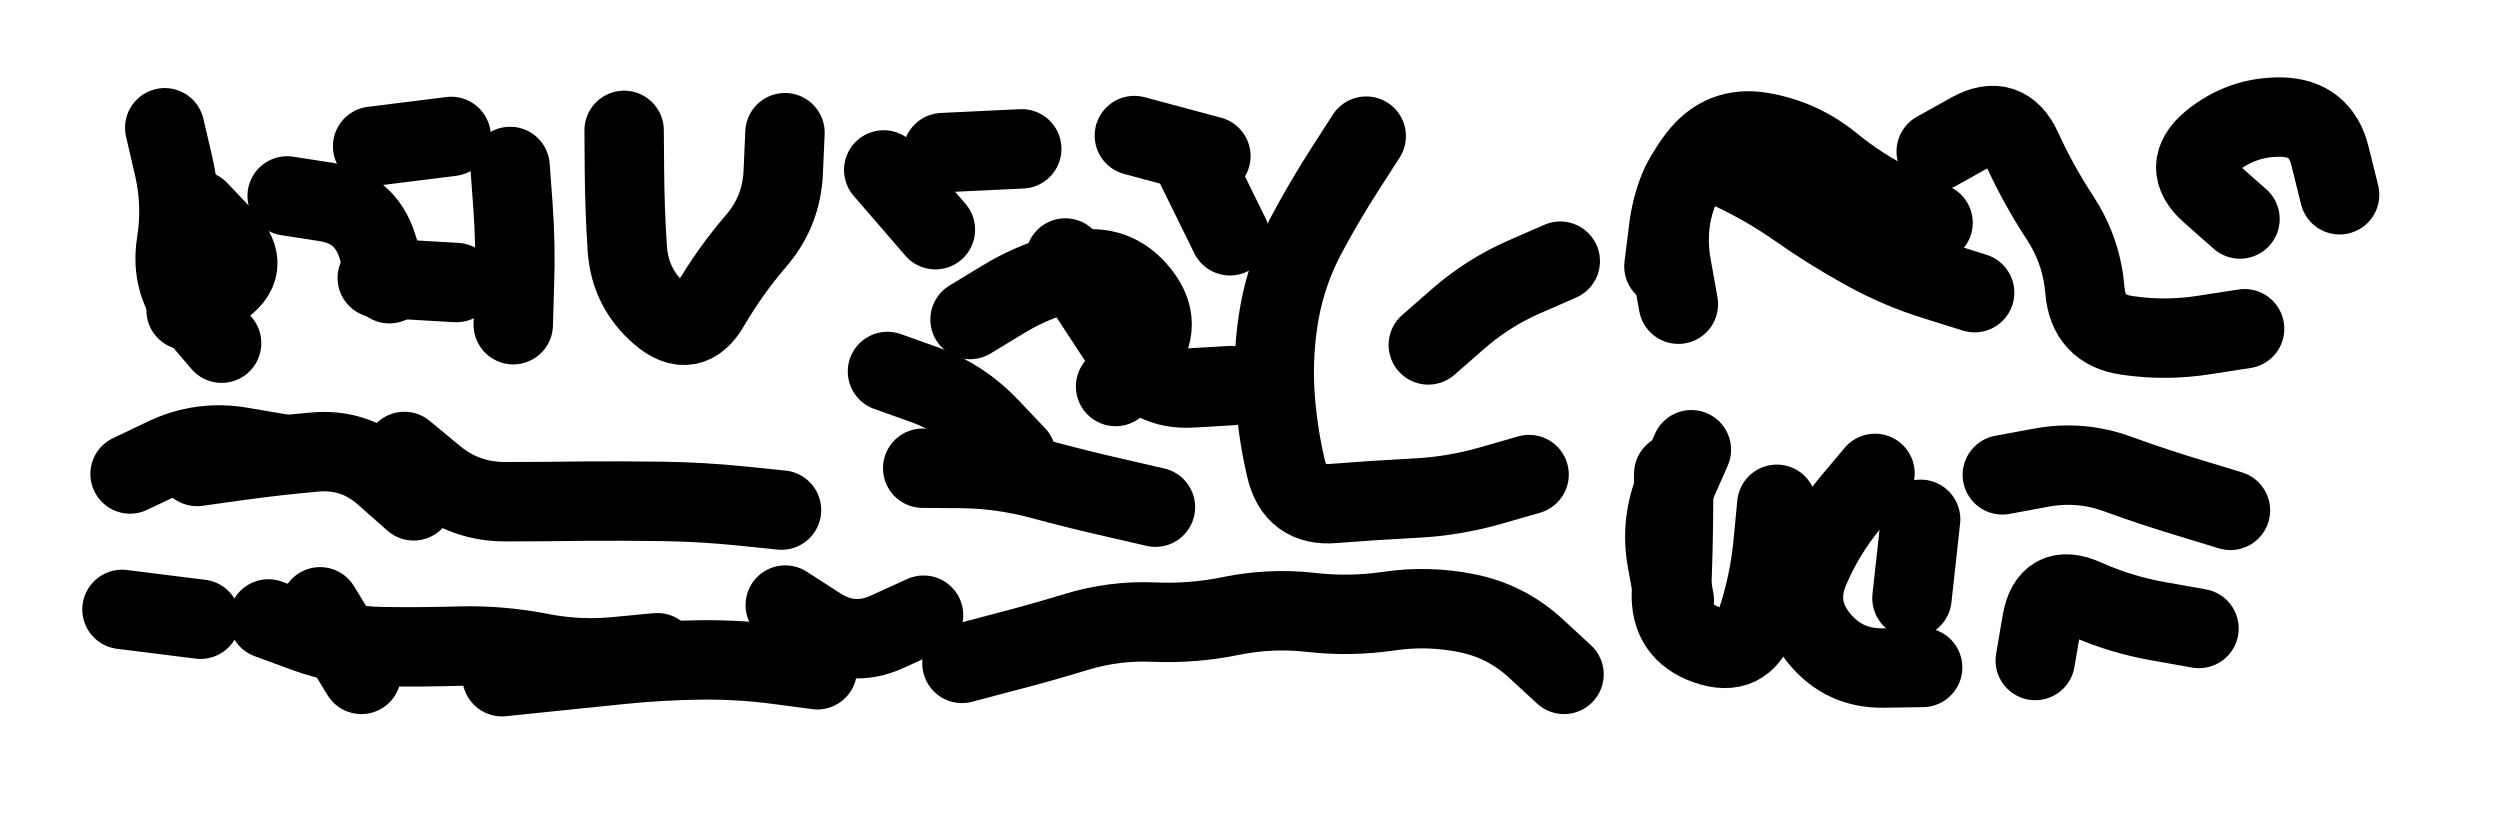
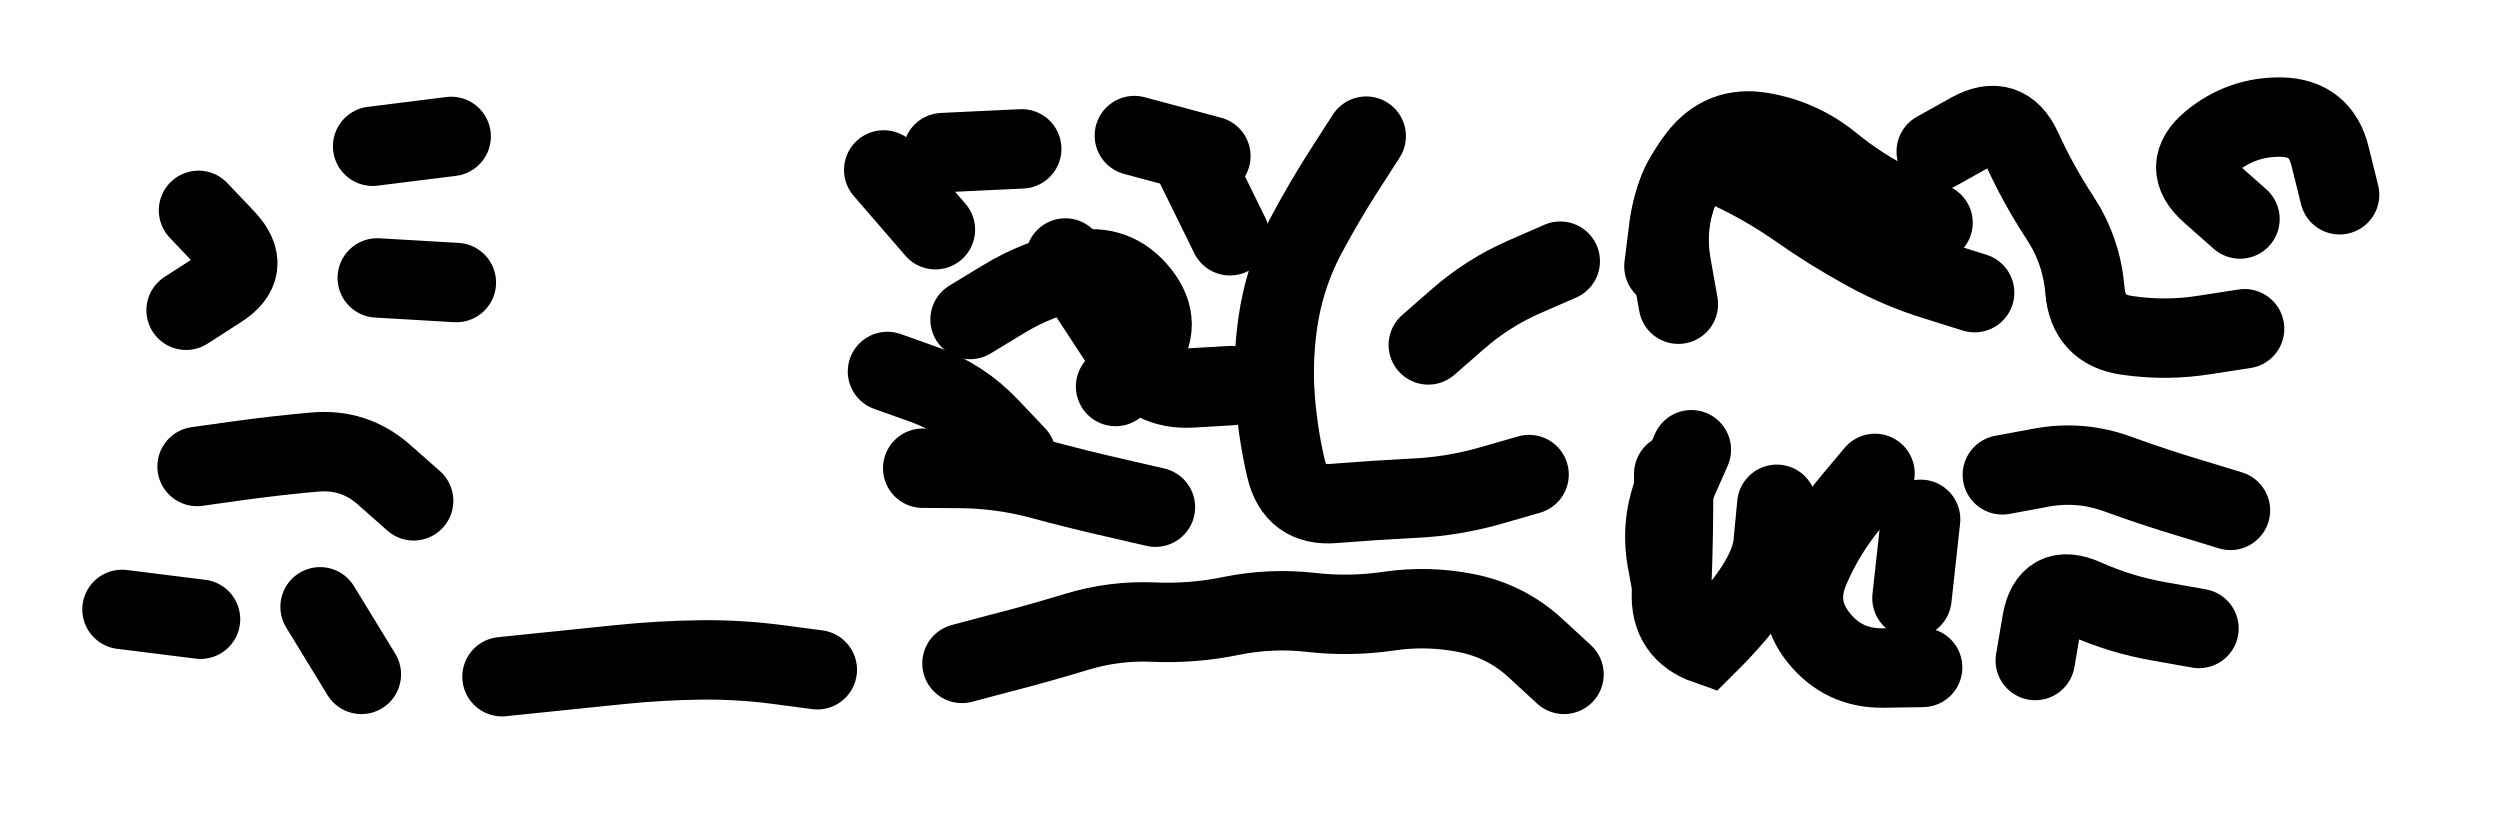
<svg xmlns="http://www.w3.org/2000/svg" viewBox="0 0 8658 2886">
  <title>Infinite Scribble #3234</title>
  <defs>
    <filter id="piece_3234_3_1_filter" x="-100" y="-100" width="8858" height="3086" filterUnits="userSpaceOnUse">
      <feTurbulence result="lineShape_distorted_turbulence" type="turbulence" baseFrequency="7272e-6" numOctaves="3" />
      <feGaussianBlur in="lineShape_distorted_turbulence" result="lineShape_distorted_turbulence_smoothed" stdDeviation="44000e-3" />
      <feDisplacementMap in="SourceGraphic" in2="lineShape_distorted_turbulence_smoothed" result="lineShape_distorted_results_shifted" scale="33000e-2" xChannelSelector="R" yChannelSelector="G" />
      <feOffset in="lineShape_distorted_results_shifted" result="lineShape_distorted" dx="-8250e-2" dy="-8250e-2" />
      <feGaussianBlur in="lineShape_distorted" result="lineShape_1" stdDeviation="13750e-3" />
      <feColorMatrix in="lineShape_1" result="lineShape" type="matrix" values="1 0 0 0 0  0 1 0 0 0  0 0 1 0 0  0 0 0 16500e-3 -8250e-3" />
      <feGaussianBlur in="lineShape" result="shrank_blurred" stdDeviation="14166e-3" />
      <feColorMatrix in="shrank_blurred" result="shrank" type="matrix" values="1 0 0 0 0 0 1 0 0 0 0 0 1 0 0 0 0 0 12624e-3 -8332e-3" />
      <feColorMatrix in="lineShape" result="border_filled" type="matrix" values="0.5 0 0 0 -0.15  0 0.5 0 0 -0.15  0 0 0.5 0 -0.15  0 0 0 1 0" />
      <feComposite in="border_filled" in2="shrank" result="border" operator="out" />
      <feColorMatrix in="lineShape" result="adjustedColor" type="matrix" values="0.95 0 0 0 -0.05  0 0.95 0 0 -0.05  0 0 0.95 0 -0.05  0 0 0 1 0" />
      <feMorphology in="lineShape" result="frost1_shrink" operator="erode" radius="27500e-3" />
      <feColorMatrix in="frost1_shrink" result="frost1" type="matrix" values="2 0 0 0 0.05  0 2 0 0 0.05  0 0 2 0 0.05  0 0 0 0.5 0" />
      <feMorphology in="lineShape" result="frost2_shrink" operator="erode" radius="82500e-3" />
      <feColorMatrix in="frost2_shrink" result="frost2" type="matrix" values="2 0 0 0 0.35  0 2 0 0 0.35  0 0 2 0 0.35  0 0 0 0.5 0" />
      <feMerge result="shapes_linestyle_colors">
        <feMergeNode in="frost1" />
        <feMergeNode in="frost2" />
      </feMerge>
      <feTurbulence result="shapes_linestyle_linestyle_turbulence" type="turbulence" baseFrequency="109e-3" numOctaves="2" />
      <feDisplacementMap in="shapes_linestyle_colors" in2="shapes_linestyle_linestyle_turbulence" result="frost" scale="-183333e-3" xChannelSelector="R" yChannelSelector="G" />
      <feMerge result="shapes_linestyle">
        <feMergeNode in="adjustedColor" />
        <feMergeNode in="frost" />
      </feMerge>
      <feComposite in="shapes_linestyle" in2="shrank" result="shapes_linestyle_cropped" operator="atop" />
      <feComposite in="border" in2="shapes_linestyle_cropped" result="shapes" operator="over" />
    </filter>
    <filter id="piece_3234_3_1_shadow" x="-100" y="-100" width="8858" height="3086" filterUnits="userSpaceOnUse">
      <feColorMatrix in="SourceGraphic" result="result_blackened" type="matrix" values="0 0 0 0 0  0 0 0 0 0  0 0 0 0 0  0 0 0 0.8 0" />
      <feGaussianBlur in="result_blackened" result="result_blurred" stdDeviation="82500e-3" />
      <feComposite in="SourceGraphic" in2="result_blurred" result="result" operator="over" />
    </filter>
    <filter id="piece_3234_3_1_overall" x="-100" y="-100" width="8858" height="3086" filterUnits="userSpaceOnUse">
      <feTurbulence result="background_texture_bumps" type="fractalNoise" baseFrequency="42e-3" numOctaves="3" />
      <feDiffuseLighting in="background_texture_bumps" result="background_texture" surfaceScale="1" diffuseConstant="2" lighting-color="#555">
        <feDistantLight azimuth="225" elevation="20" />
      </feDiffuseLighting>
      <feMorphology in="SourceGraphic" result="background_glow_1_thicken" operator="dilate" radius="71100e-3" />
      <feColorMatrix in="background_glow_1_thicken" result="background_glow_1_thicken_colored" type="matrix" values="1.1 0 0 0 0  0 1.1 0 0 0  0 0 1.1 0 0  0 0 0 0.6 0" />
      <feGaussianBlur in="background_glow_1_thicken_colored" result="background_glow_1" stdDeviation="355500e-3" />
      <feMorphology in="SourceGraphic" result="background_glow_2_thicken" operator="dilate" radius="142200e-3" />
      <feColorMatrix in="background_glow_2_thicken" result="background_glow_2_thicken_colored" type="matrix" values="1 0 0 0 0  0 1 0 0 0  0 0 1 0 0  0 0 0 1 0" />
      <feGaussianBlur in="background_glow_2_thicken_colored" result="background_glow_2" stdDeviation="47400e-3" />
      <feComposite in="background_glow_1" in2="background_glow_2" result="background_glow" operator="out" />
      <feBlend in="background_glow" in2="background_texture" result="background_merged" mode="lighten" />
      <feColorMatrix in="background_merged" result="background" type="matrix" values="0.2 0 0 0 0  0 0.2 0 0 0  0 0 0.2 0 0  0 0 0 1 0" />
    </filter>
    <clipPath id="piece_3234_3_1_clip">
      <rect x="0" y="0" width="8658" height="2886" />
    </clipPath>
    <g id="layer_2" filter="url(#piece_3234_3_1_filter)" stroke-width="275" stroke-linecap="round" fill="none">
-       <path d="M 2244 534 Q 2244 534 2245 671 Q 2246 808 2255 945 Q 2265 1082 2369 1171 Q 2473 1260 2541 1141 Q 2610 1023 2699 919 Q 2789 816 2795 679 L 2801 542 M 1849 659 Q 1849 659 1859 796 Q 1869 933 1864 1070 L 1860 1207 M 1077 761 Q 1077 761 1212 782 Q 1348 804 1389 934 L 1431 1065 M 850 1271 Q 850 1271 761 1167 Q 672 1063 693 927 Q 715 792 684 658 L 653 525" stroke="hsl(43,100%,58%)" />
      <path d="M 4814 554 Q 4814 554 4740 669 Q 4666 784 4602 905 Q 4539 1027 4514 1162 Q 4490 1297 4497 1434 Q 4505 1571 4536 1704 Q 4567 1838 4703 1826 Q 4840 1815 4977 1808 Q 5114 1802 5246 1764 L 5378 1726 M 4011 552 L 4276 623 M 3278 1704 Q 3278 1704 3415 1705 Q 3552 1707 3684 1742 Q 3817 1778 3950 1808 L 4084 1839 M 3442 1189 Q 3442 1189 3559 1118 Q 3676 1047 3810 1019 Q 3945 992 4030 1099 Q 4115 1206 4030 1313 L 3946 1421 M 5486 987 Q 5486 987 5360 1042 Q 5235 1097 5132 1187 L 5029 1277 M 3347 611 L 3621 598" stroke="hsl(27,100%,58%)" />
      <path d="M 6921 1096 Q 6921 1096 6790 1055 Q 6659 1015 6539 948 Q 6419 882 6307 803 Q 6195 725 6070 667 Q 5946 610 5896 738 Q 5847 866 5871 1001 L 5895 1136 M 7856 1221 Q 7856 1221 7720 1242 Q 7585 1264 7449 1244 Q 7314 1225 7303 1088 Q 7292 952 7217 837 Q 7142 723 7085 598 Q 7028 474 6908 540 L 6788 607 M 7840 841 Q 7840 841 7737 750 Q 7635 660 7740 573 Q 7846 486 7983 488 Q 8120 491 8152 624 L 8185 757" stroke="hsl(6,100%,54%)" />
-       <path d="M 1483 1646 Q 1483 1646 1588 1733 Q 1694 1820 1831 1820 Q 1968 1820 2105 1818 Q 2242 1817 2379 1819 Q 2516 1821 2652 1835 L 2789 1849 M 533 1724 Q 533 1724 657 1665 Q 781 1607 916 1630 L 1051 1653" stroke="hsl(51,100%,59%)" />
      <path d="M 6741 2394 Q 6741 2394 6604 2396 Q 6467 2398 6381 2291 Q 6296 2185 6348 2058 Q 6401 1932 6488 1827 L 6576 1722 M 7698 2259 Q 7698 2259 7563 2235 Q 7428 2212 7303 2156 Q 7178 2100 7154 2235 L 7131 2370 M 7807 1850 Q 7807 1850 7676 1810 Q 7545 1771 7416 1724 Q 7287 1677 7152 1702 L 7017 1727 M 5940 1640 Q 5940 1640 5885 1765 Q 5831 1891 5856 2026 L 5881 2161" stroke="hsl(16,100%,59%)" />
      <path d="M 3414 2380 Q 3414 2380 3546 2345 Q 3679 2311 3810 2271 Q 3941 2231 4078 2237 Q 4215 2243 4349 2215 Q 4484 2188 4620 2203 Q 4757 2219 4892 2199 Q 5028 2179 5162 2206 Q 5297 2233 5398 2325 L 5499 2418 M 1821 2426 Q 1821 2426 1957 2412 Q 2094 2398 2230 2384 Q 2367 2370 2504 2368 Q 2641 2366 2777 2384 L 2913 2402 M 1334 2418 L 1191 2184 M 777 2227 L 505 2193" stroke="hsl(47,100%,60%)" />
    </g>
    <g id="layer_1" filter="url(#piece_3234_3_1_filter)" stroke-width="275" stroke-linecap="round" fill="none">
      <path d="M 1389 1045 L 1663 1061 M 770 811 Q 770 811 864 910 Q 958 1010 842 1083 L 727 1157 M 1645 555 L 1373 589" stroke="hsl(78,100%,65%)" />
      <path d="M 3772 976 Q 3772 976 3846 1090 Q 3921 1205 3996 1319 Q 4071 1434 4208 1426 L 4345 1418 M 3156 1369 Q 3156 1369 3285 1415 Q 3414 1462 3508 1561 L 3602 1660 M 3143 671 L 3322 878 M 4342 899 L 4221 653" stroke="hsl(51,100%,64%)" />
      <path d="M 6777 854 Q 6777 854 6653 795 Q 6530 736 6424 649 Q 6318 563 6183 540 Q 6048 517 5964 625 Q 5880 733 5862 869 L 5845 1005" stroke="hsl(30,100%,65%)" />
      <path d="M 765 1698 Q 765 1698 901 1679 Q 1037 1660 1173 1648 Q 1310 1636 1412 1726 L 1515 1817" stroke="hsl(97,100%,68%)" />
-       <path d="M 5879 1723 Q 5879 1723 5878 1860 Q 5877 1997 5871 2134 Q 5865 2271 5994 2316 Q 6124 2362 6167 2232 Q 6210 2102 6223 1965 L 6236 1829 M 6734 1881 L 6704 2154" stroke="hsl(40,100%,66%)" />
-       <path d="M 2802 2178 Q 2802 2178 2917 2252 Q 3032 2327 3156 2270 L 3281 2213 M 1012 2226 Q 1012 2226 1140 2273 Q 1269 2320 1406 2322 Q 1543 2324 1680 2320 Q 1817 2317 1951 2343 Q 2086 2370 2222 2356 L 2359 2343" stroke="hsl(86,100%,69%)" />
+       <path d="M 5879 1723 Q 5879 1723 5878 1860 Q 5877 1997 5871 2134 Q 5865 2271 5994 2316 Q 6210 2102 6223 1965 L 6236 1829 M 6734 1881 L 6704 2154" stroke="hsl(40,100%,66%)" />
    </g>
  </defs>
  <g filter="url(#piece_3234_3_1_overall)" clip-path="url(#piece_3234_3_1_clip)">
    <use href="#layer_2" />
    <use href="#layer_1" />
  </g>
  <g clip-path="url(#piece_3234_3_1_clip)">
    <use href="#layer_2" filter="url(#piece_3234_3_1_shadow)" />
    <use href="#layer_1" filter="url(#piece_3234_3_1_shadow)" />
  </g>
</svg>